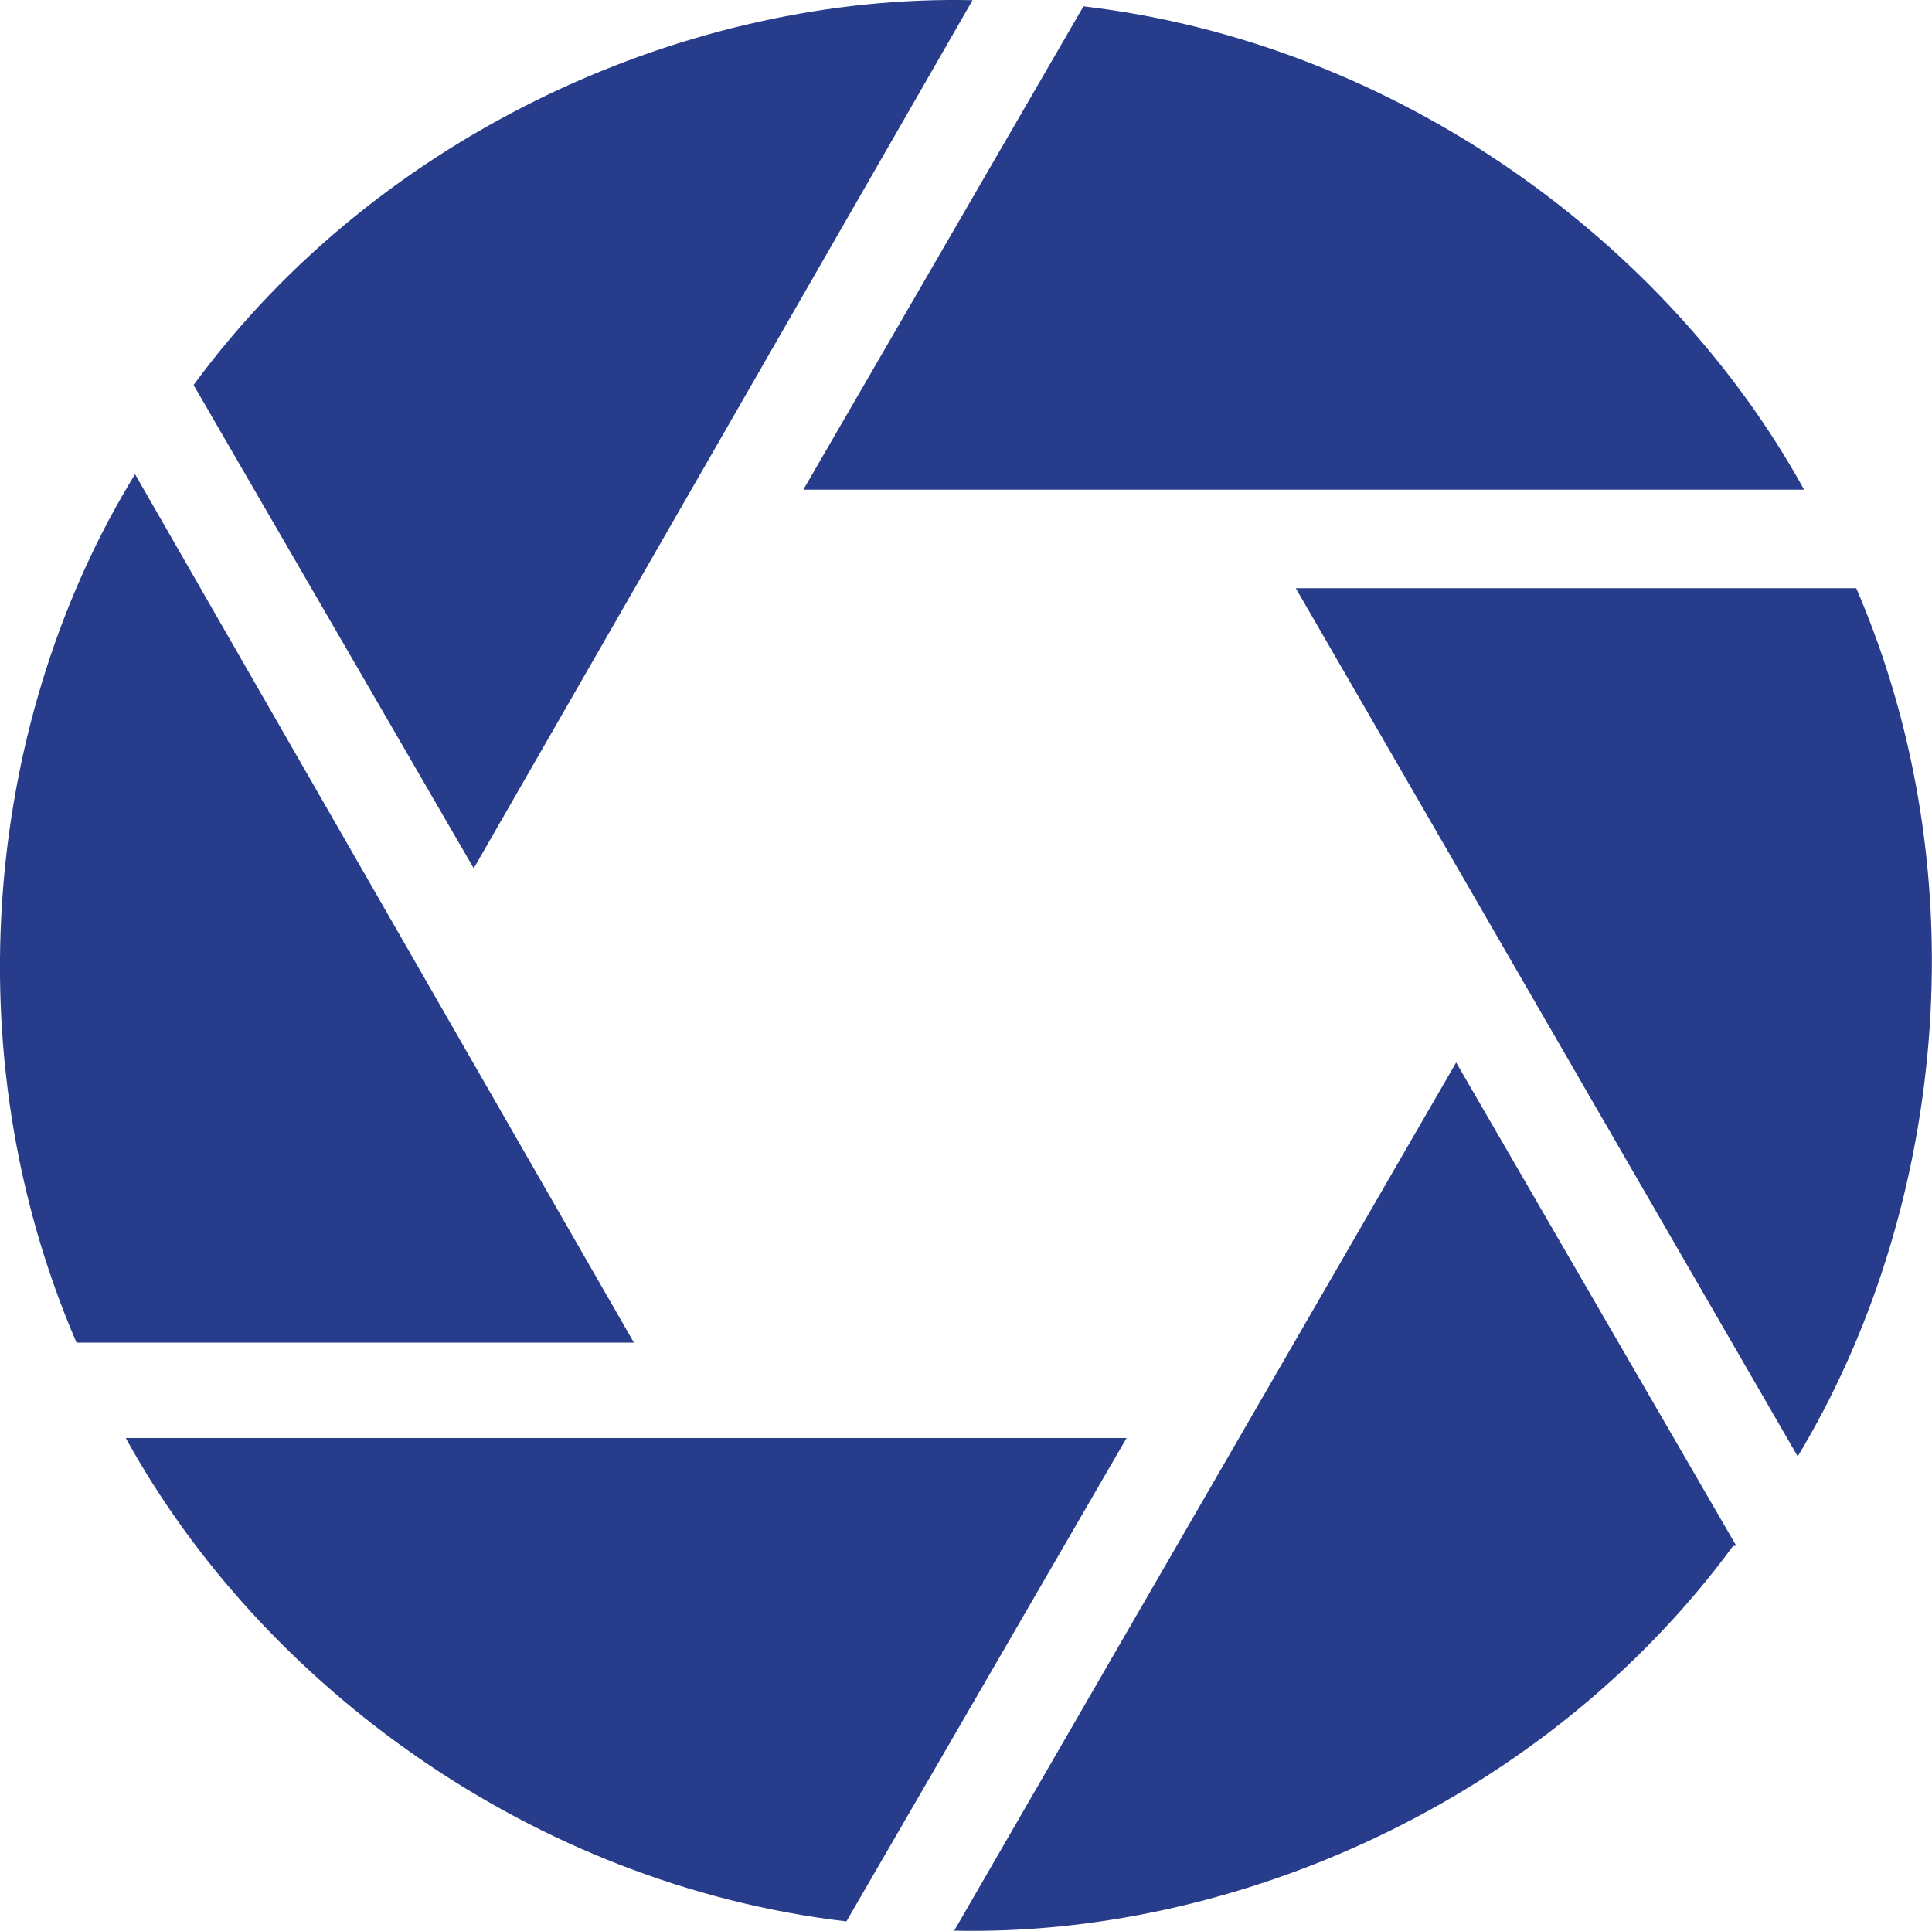
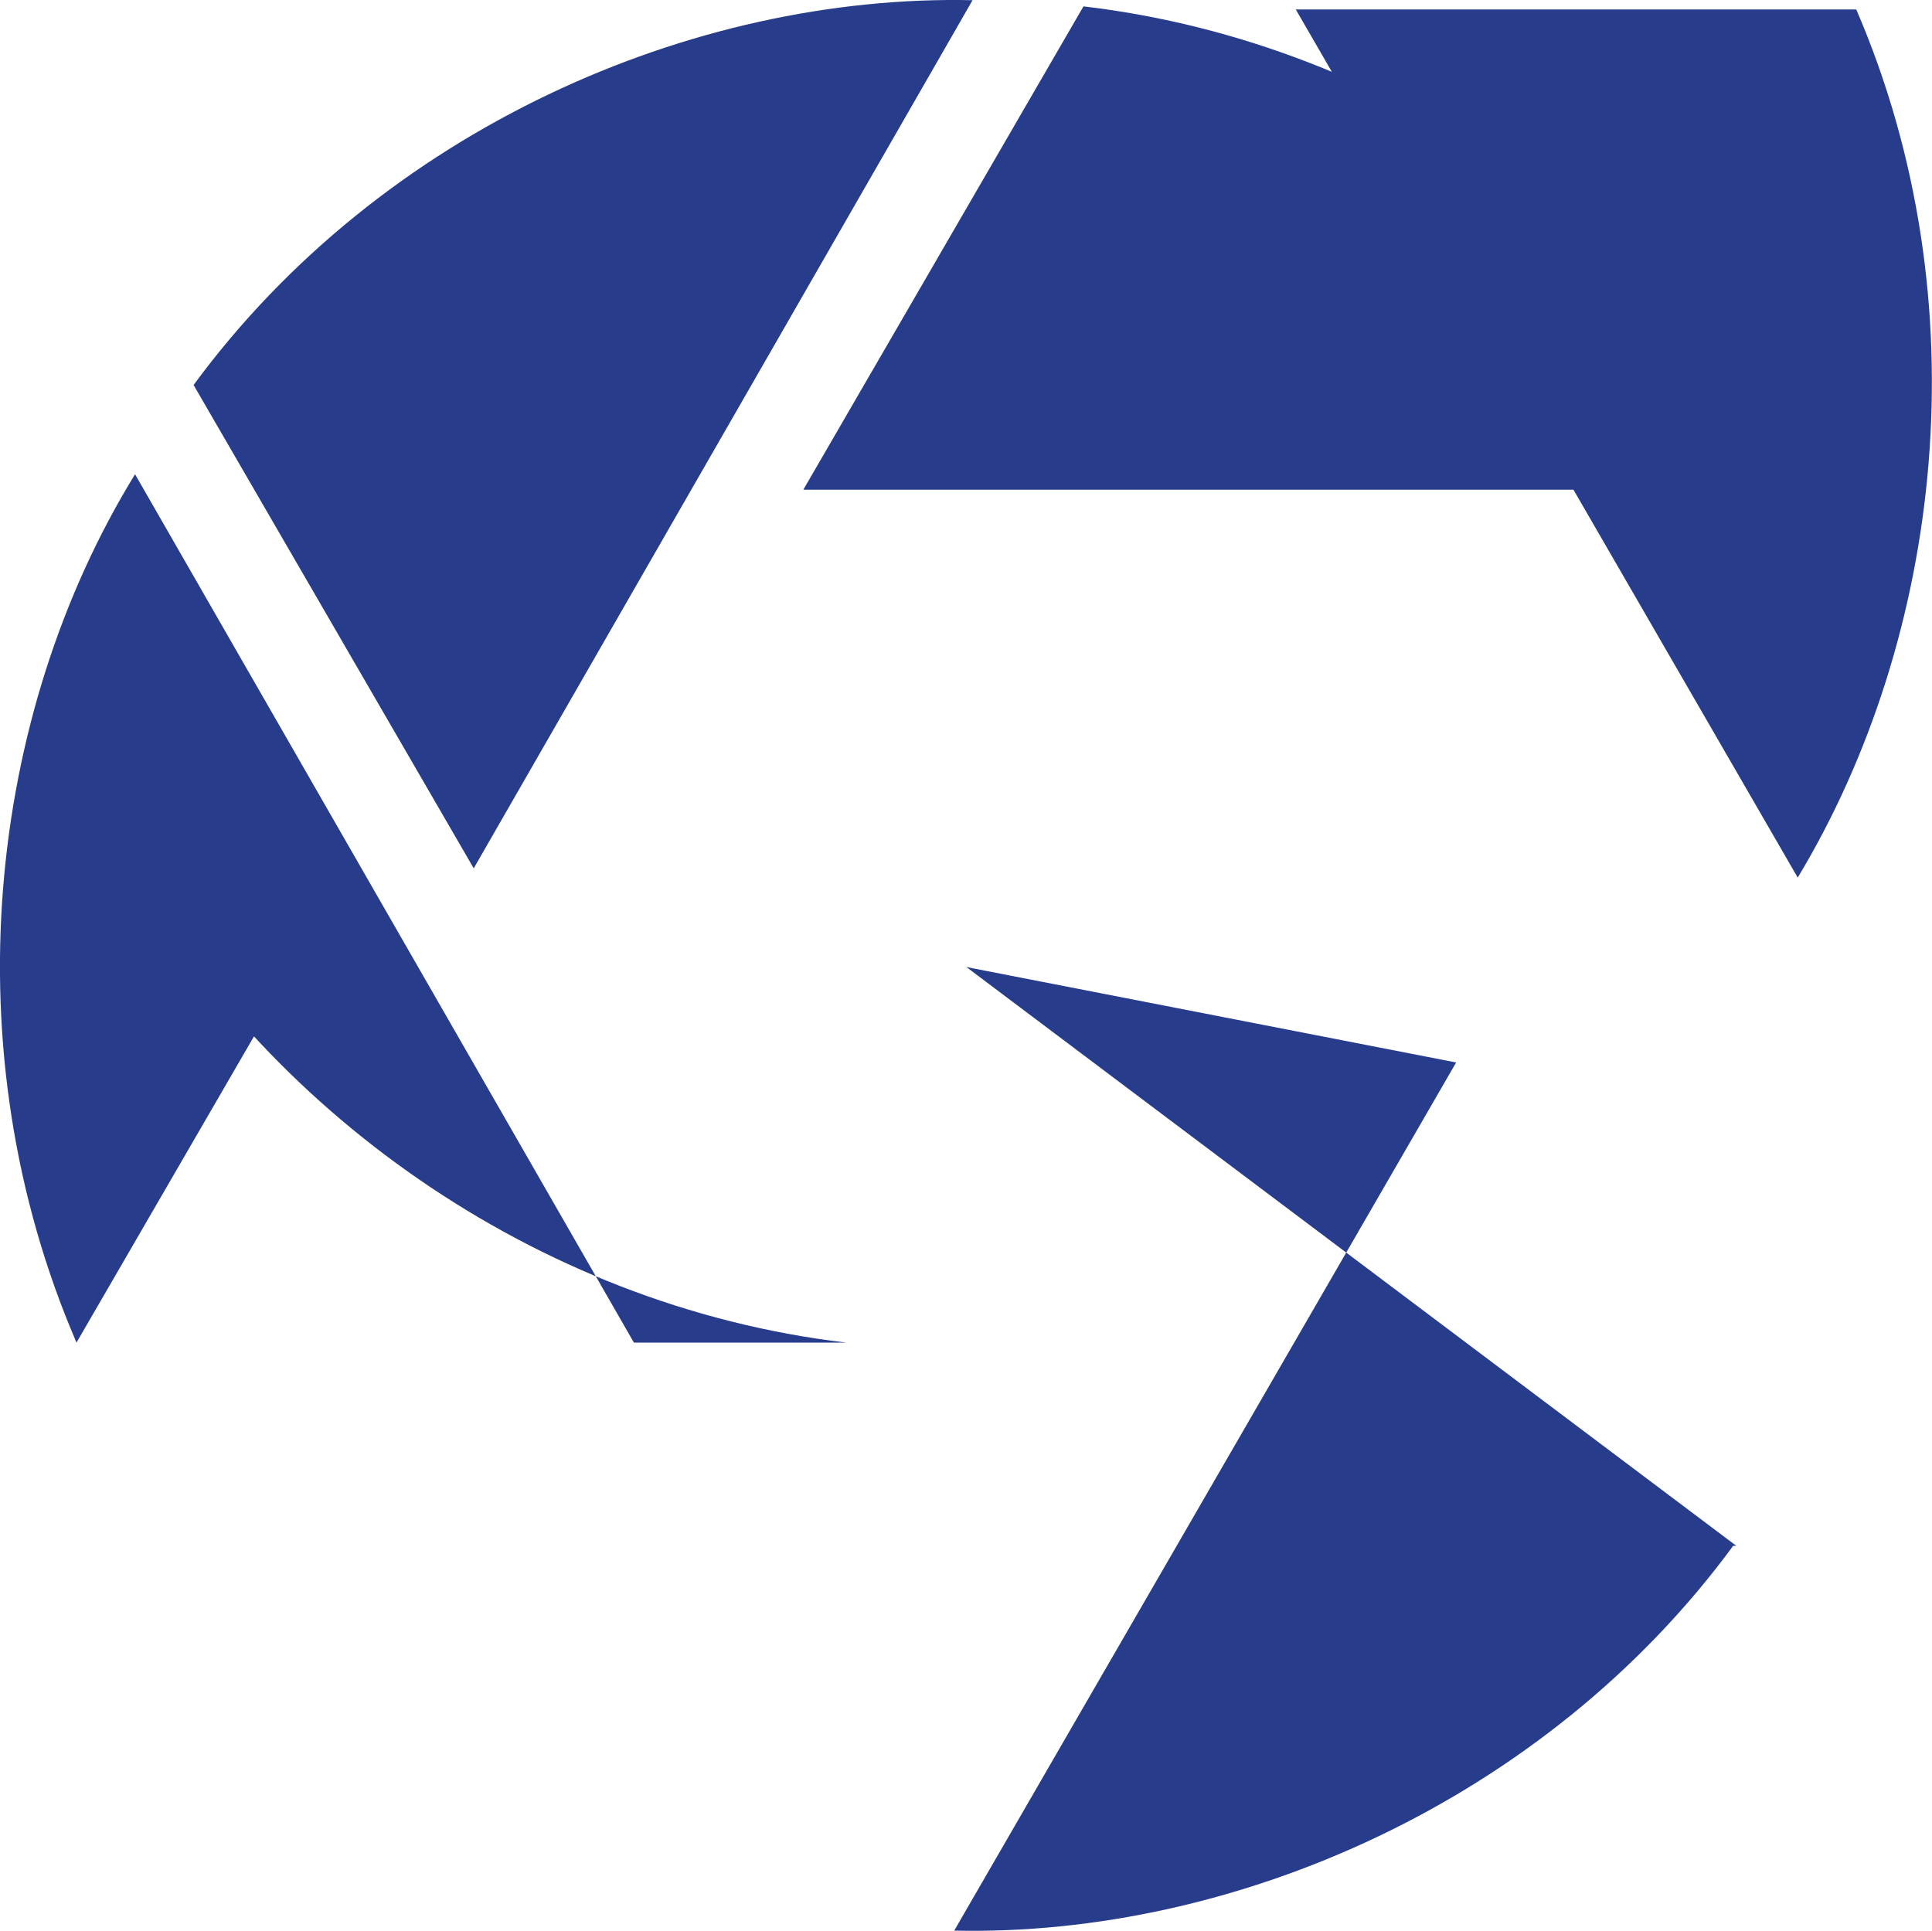
<svg xmlns="http://www.w3.org/2000/svg" viewBox="0 0 100 99.95">
-   <path d="M56.08.33l-14.5 25.02h51.8C86.36 12.6 72.34 2.24 56.08.33zm-46.06 19.6l14.5 25.02L50.34.01c-14.5-.32-30.6 6.69-40.32 19.92zM3.96 69.5h28.85L6.99 24.55C-.66 36.99-2.57 54.36 3.96 69.5zm39.85 29.96l14.5-25.02H6.51c7.01 12.75 21.04 23.11 37.29 25.02zm46.06-19.44L75.37 55 49.39 99.94c14.5.32 30.6-6.69 40.32-19.92h.16zm6.05-49.57H67.07l25.98 44.94c7.49-12.43 9.56-29.8 3.03-44.94h-.16z" fill="#283c8c" />
+   <path d="M56.08.33l-14.5 25.02h51.8C86.36 12.6 72.34 2.24 56.08.33zm-46.06 19.6l14.5 25.02L50.34.01c-14.5-.32-30.6 6.69-40.32 19.92zM3.96 69.5h28.85L6.99 24.55C-.66 36.99-2.57 54.36 3.96 69.5zl14.5-25.02H6.51c7.01 12.75 21.04 23.11 37.29 25.02zm46.06-19.44L75.37 55 49.39 99.94c14.5.32 30.6-6.69 40.32-19.92h.16zm6.05-49.57H67.07l25.98 44.94c7.49-12.43 9.56-29.8 3.03-44.94h-.16z" fill="#283c8c" />
</svg>